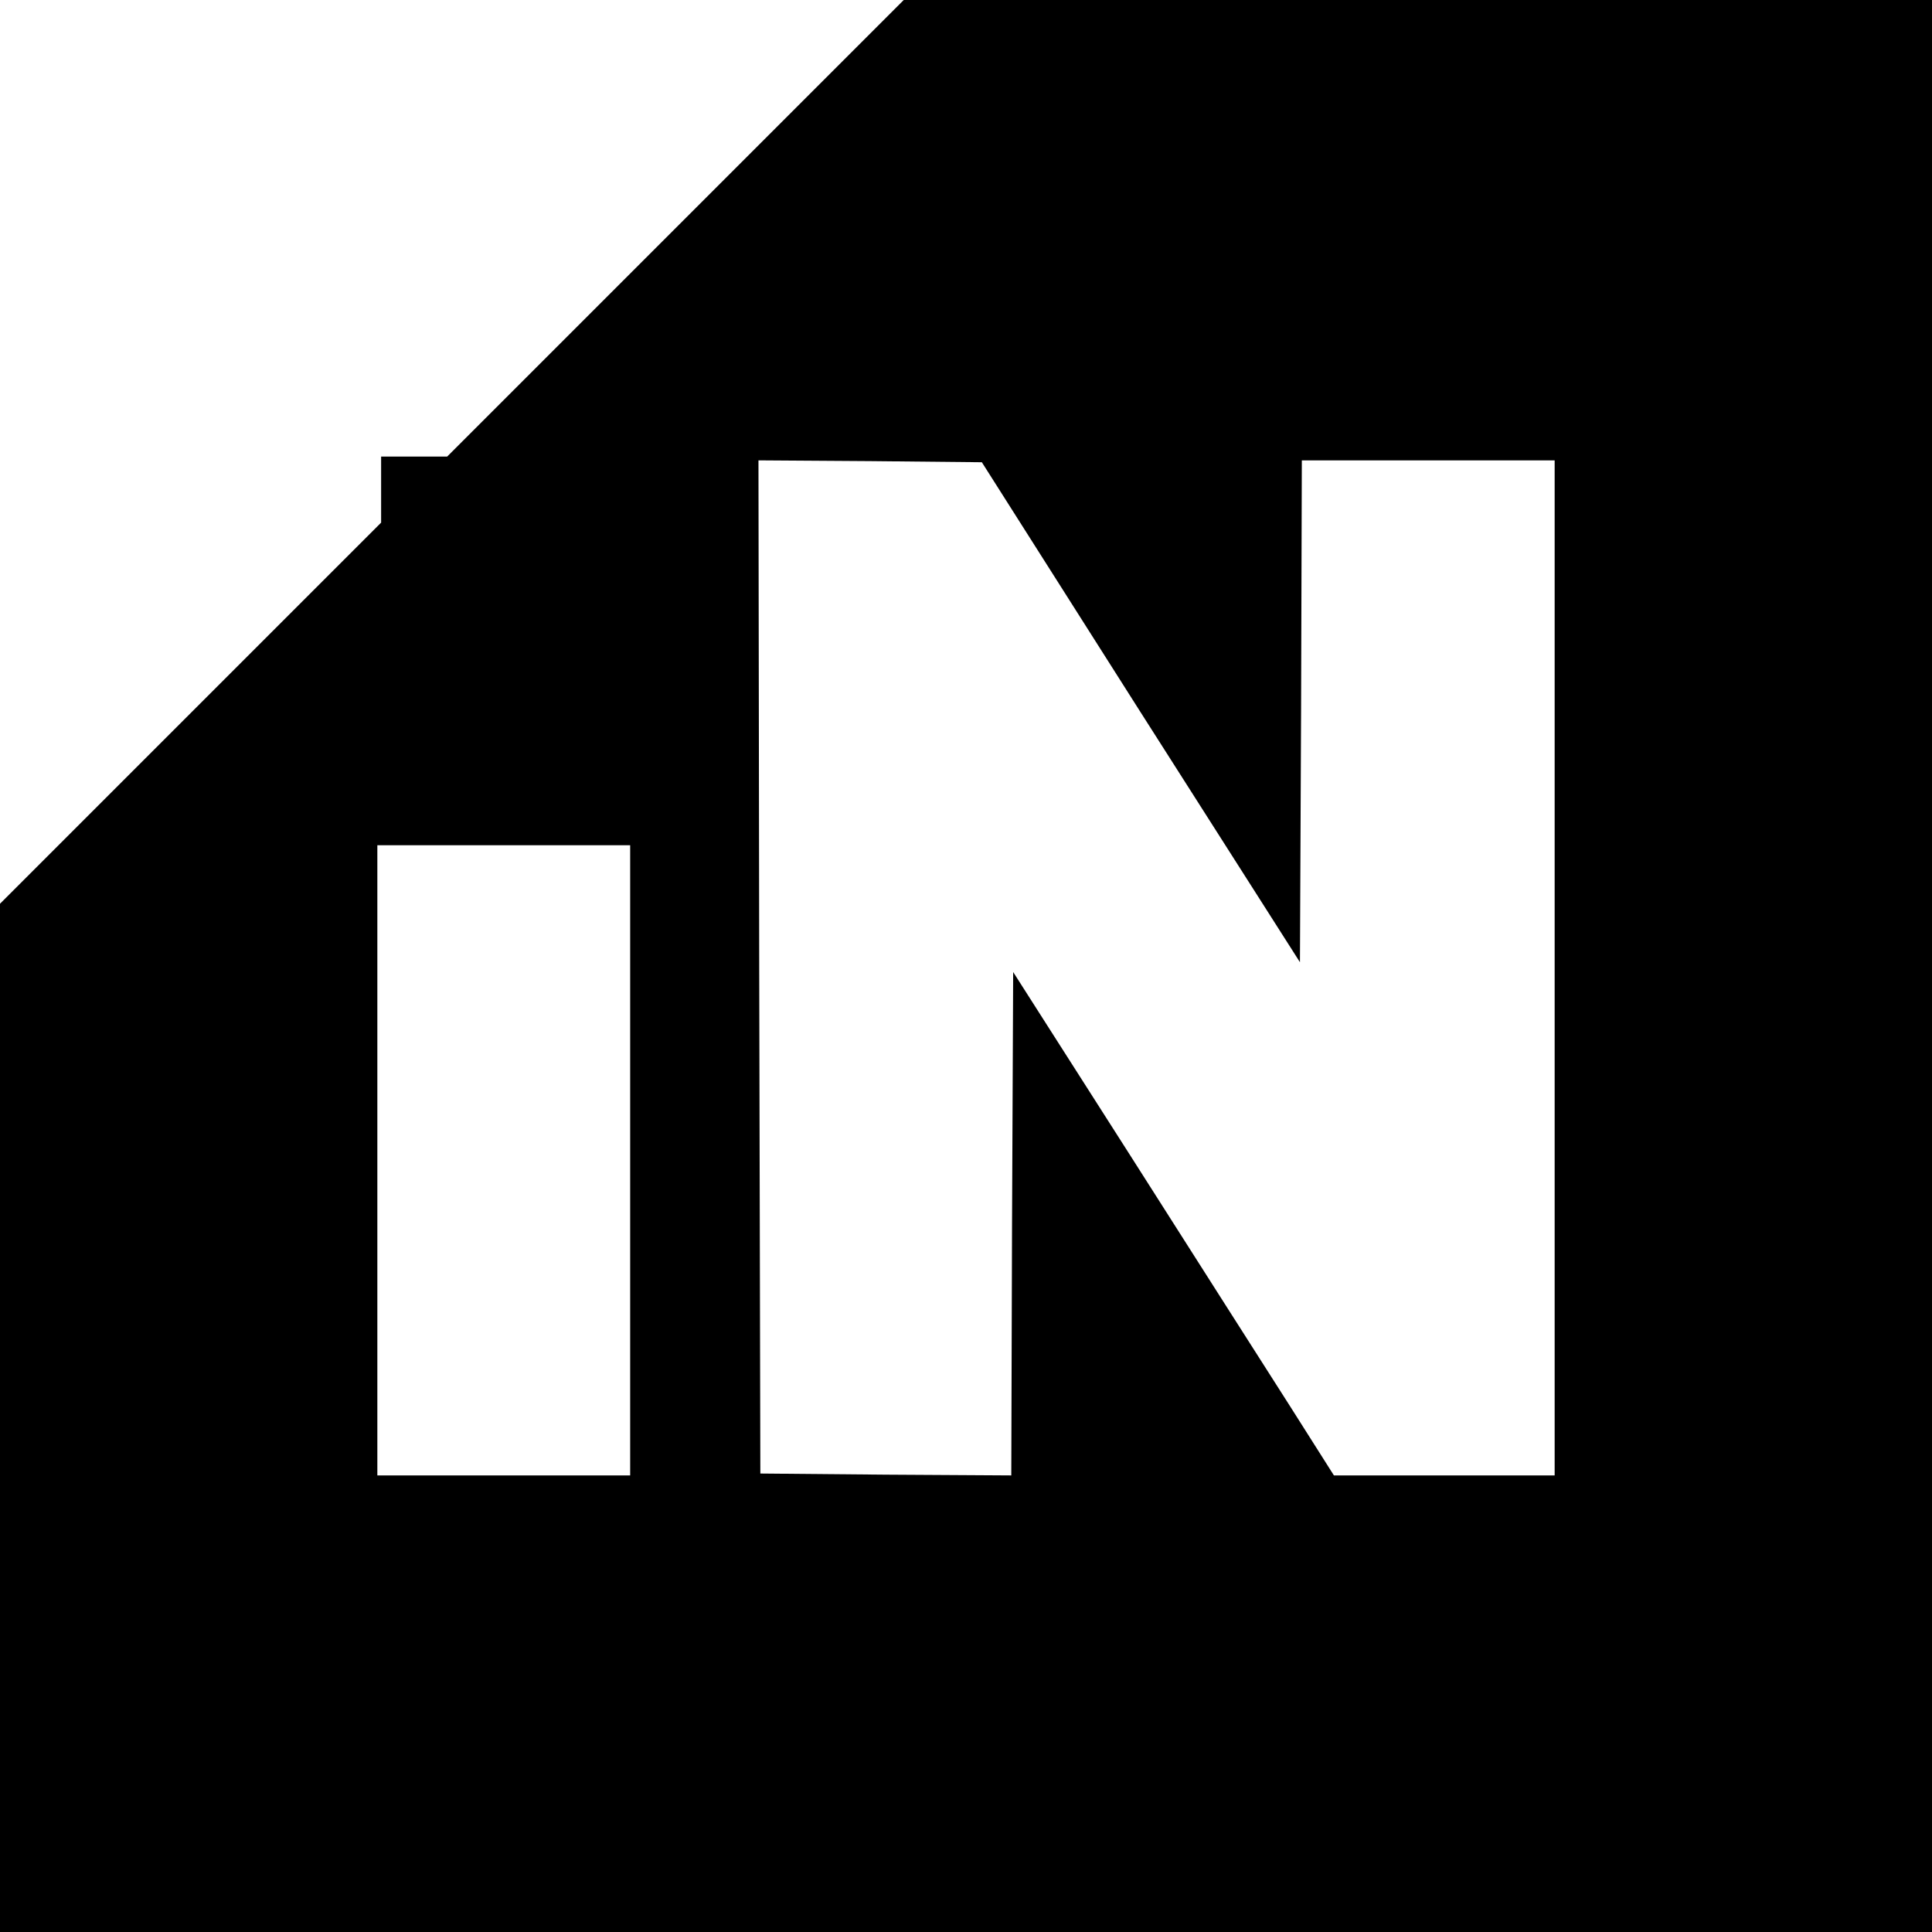
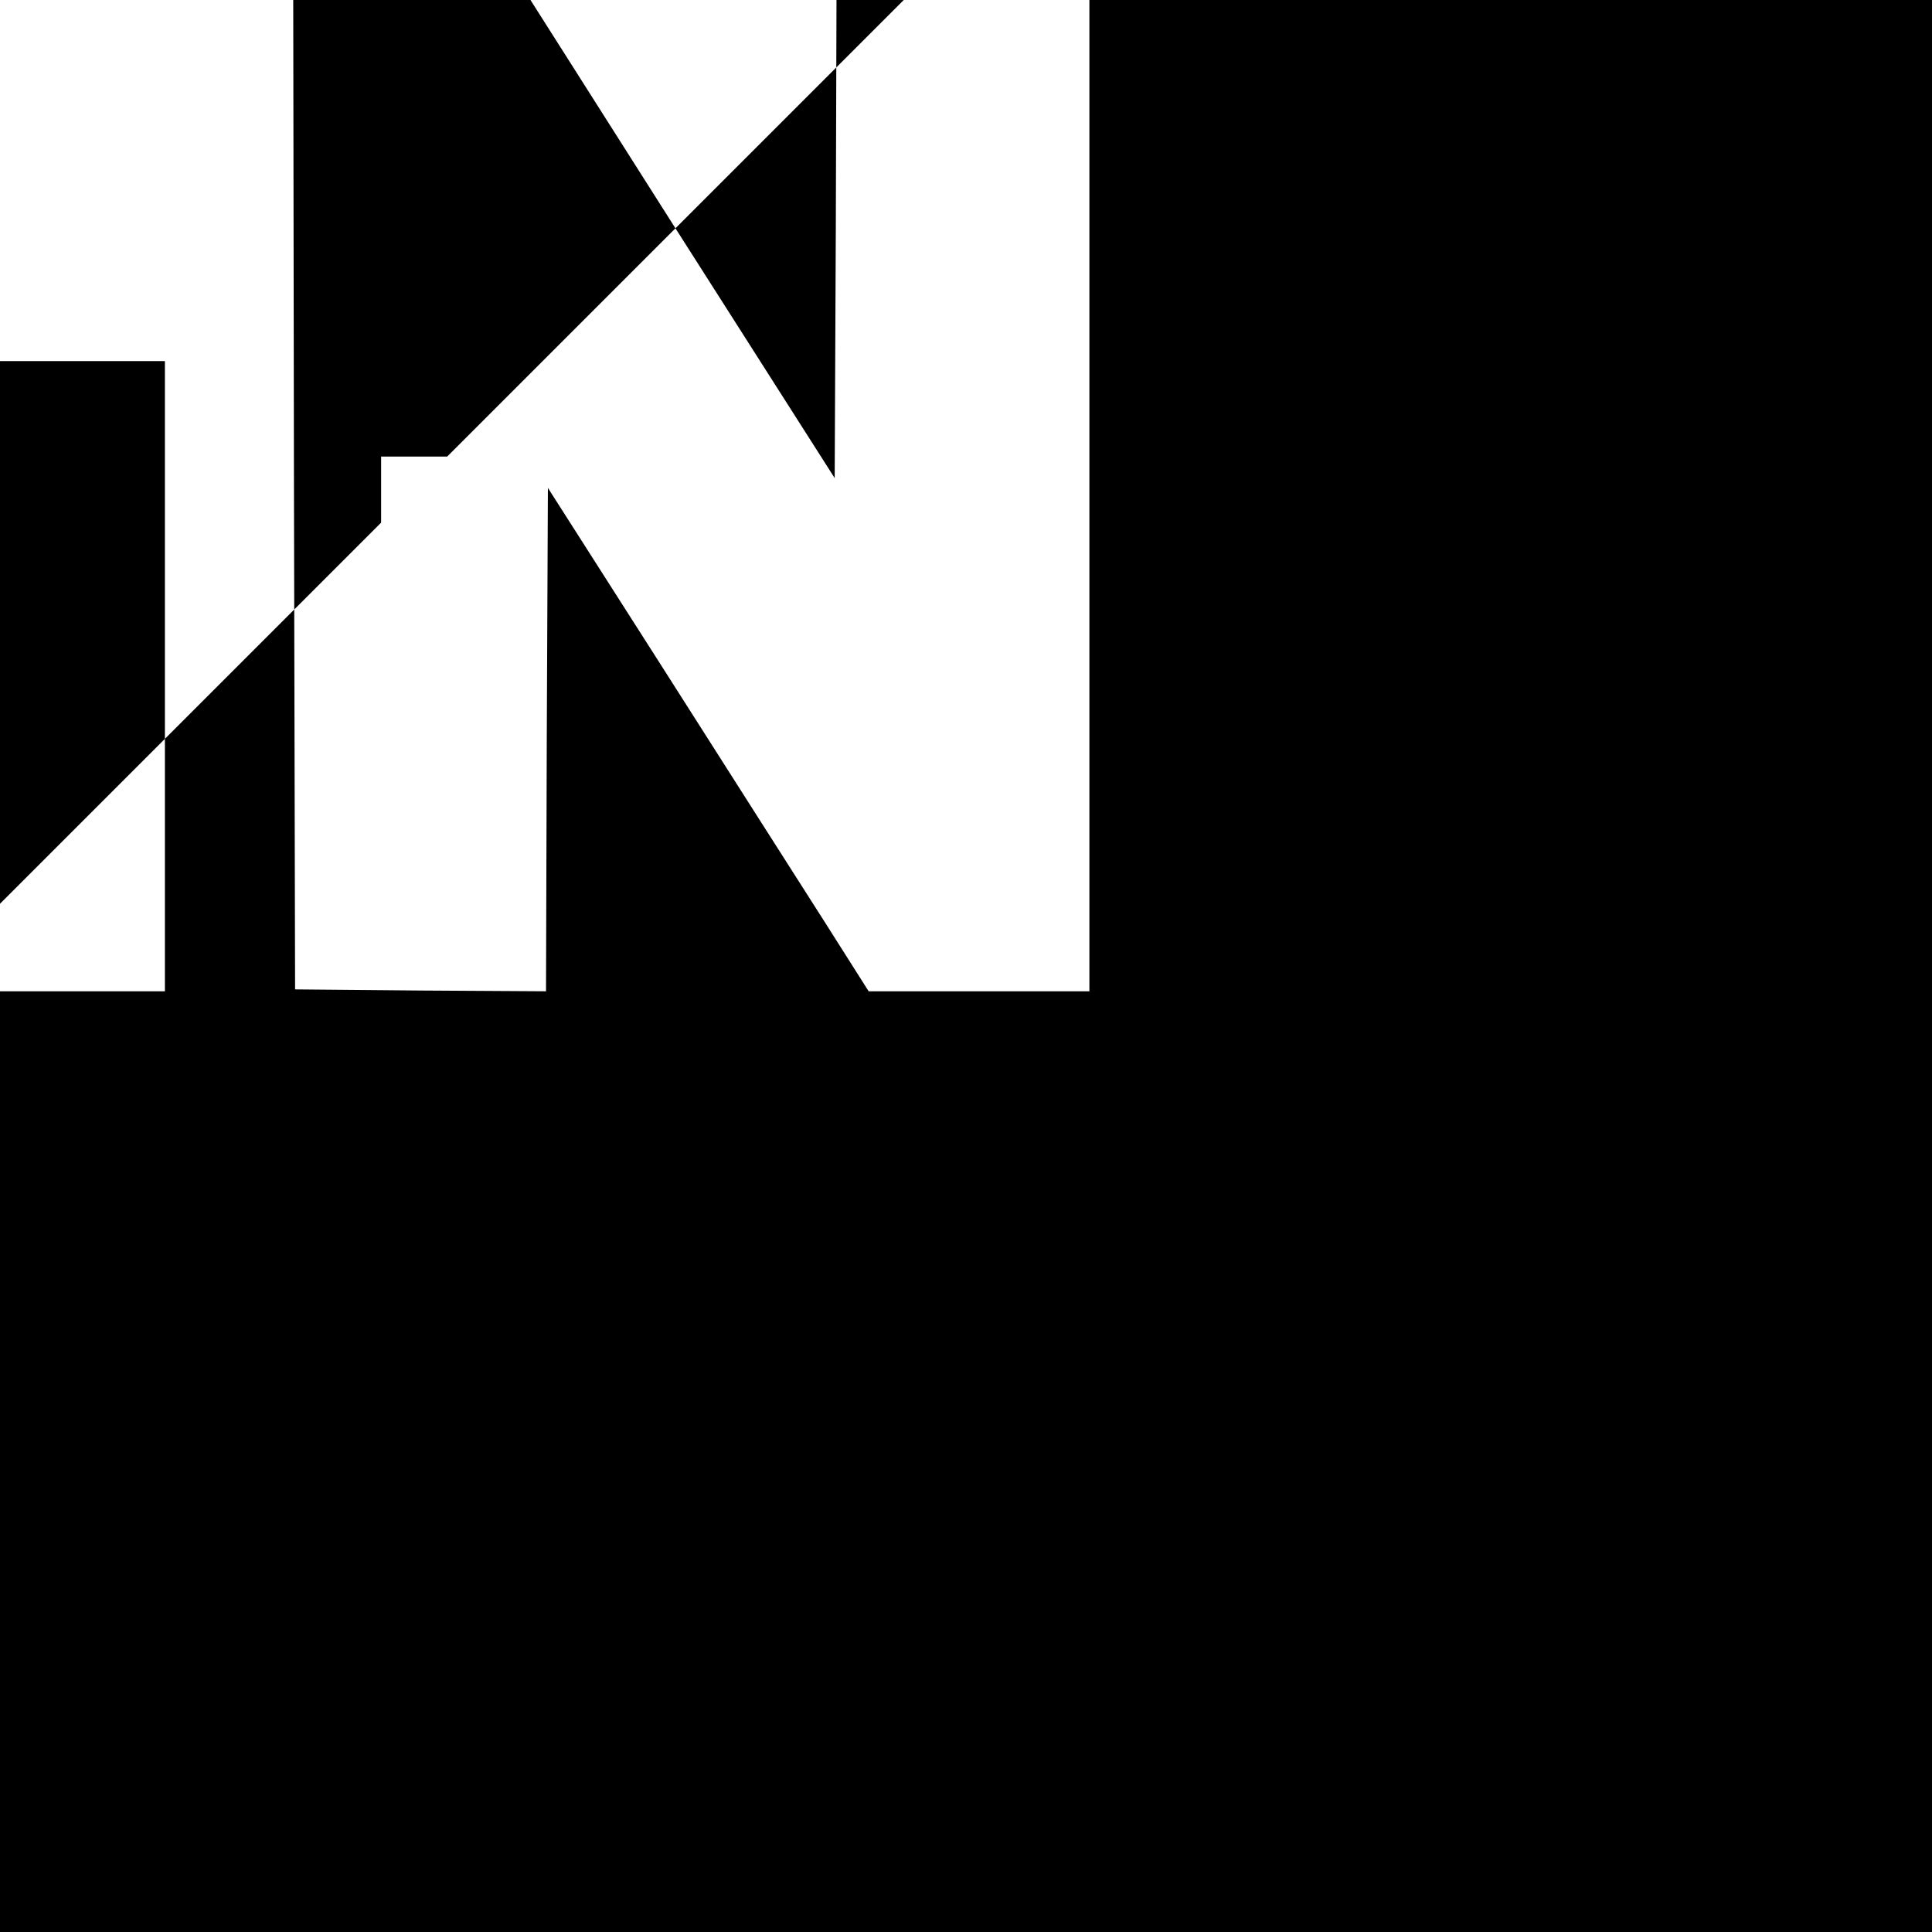
<svg xmlns="http://www.w3.org/2000/svg" version="1.0" width="512pt" height="512pt" viewBox="0 0 512 512" preserveAspectRatio="xMidYMid meet">
  <g transform="translate(0,512) scale(0.1,-0.1)" fill="#000000" stroke="none">
-     <path d="M1790 4515 l-605 -605 -87 0 -88 0 0 -88 0 -87 -505 -505 -505 -505 0 -1362 0 -1363 2560 0 2560 0 0 2560 0 2560 -1363 0 -1362 0 -605 -605z m1233 -1283 l422 -662 3 665 2 665 335 0 335 0 0 -1345 0 -1345 -292 0 -293 0 -116 183 c-64 100 -255 400 -425 667 l-309 484 -3 -667 -2 -667 -333 2 -332 3 -3 1343 -2 1342 296 -2 296 -3 421 -663z m-1353 -1187 l0 -835 -335 0 -335 0 0 835 0 835 335 0 335 0 0 -835z" />
+     <path d="M1790 4515 l-605 -605 -87 0 -88 0 0 -88 0 -87 -505 -505 -505 -505 0 -1362 0 -1363 2560 0 2560 0 0 2560 0 2560 -1363 0 -1362 0 -605 -605z l422 -662 3 665 2 665 335 0 335 0 0 -1345 0 -1345 -292 0 -293 0 -116 183 c-64 100 -255 400 -425 667 l-309 484 -3 -667 -2 -667 -333 2 -332 3 -3 1343 -2 1342 296 -2 296 -3 421 -663z m-1353 -1187 l0 -835 -335 0 -335 0 0 835 0 835 335 0 335 0 0 -835z" />
  </g>
</svg>